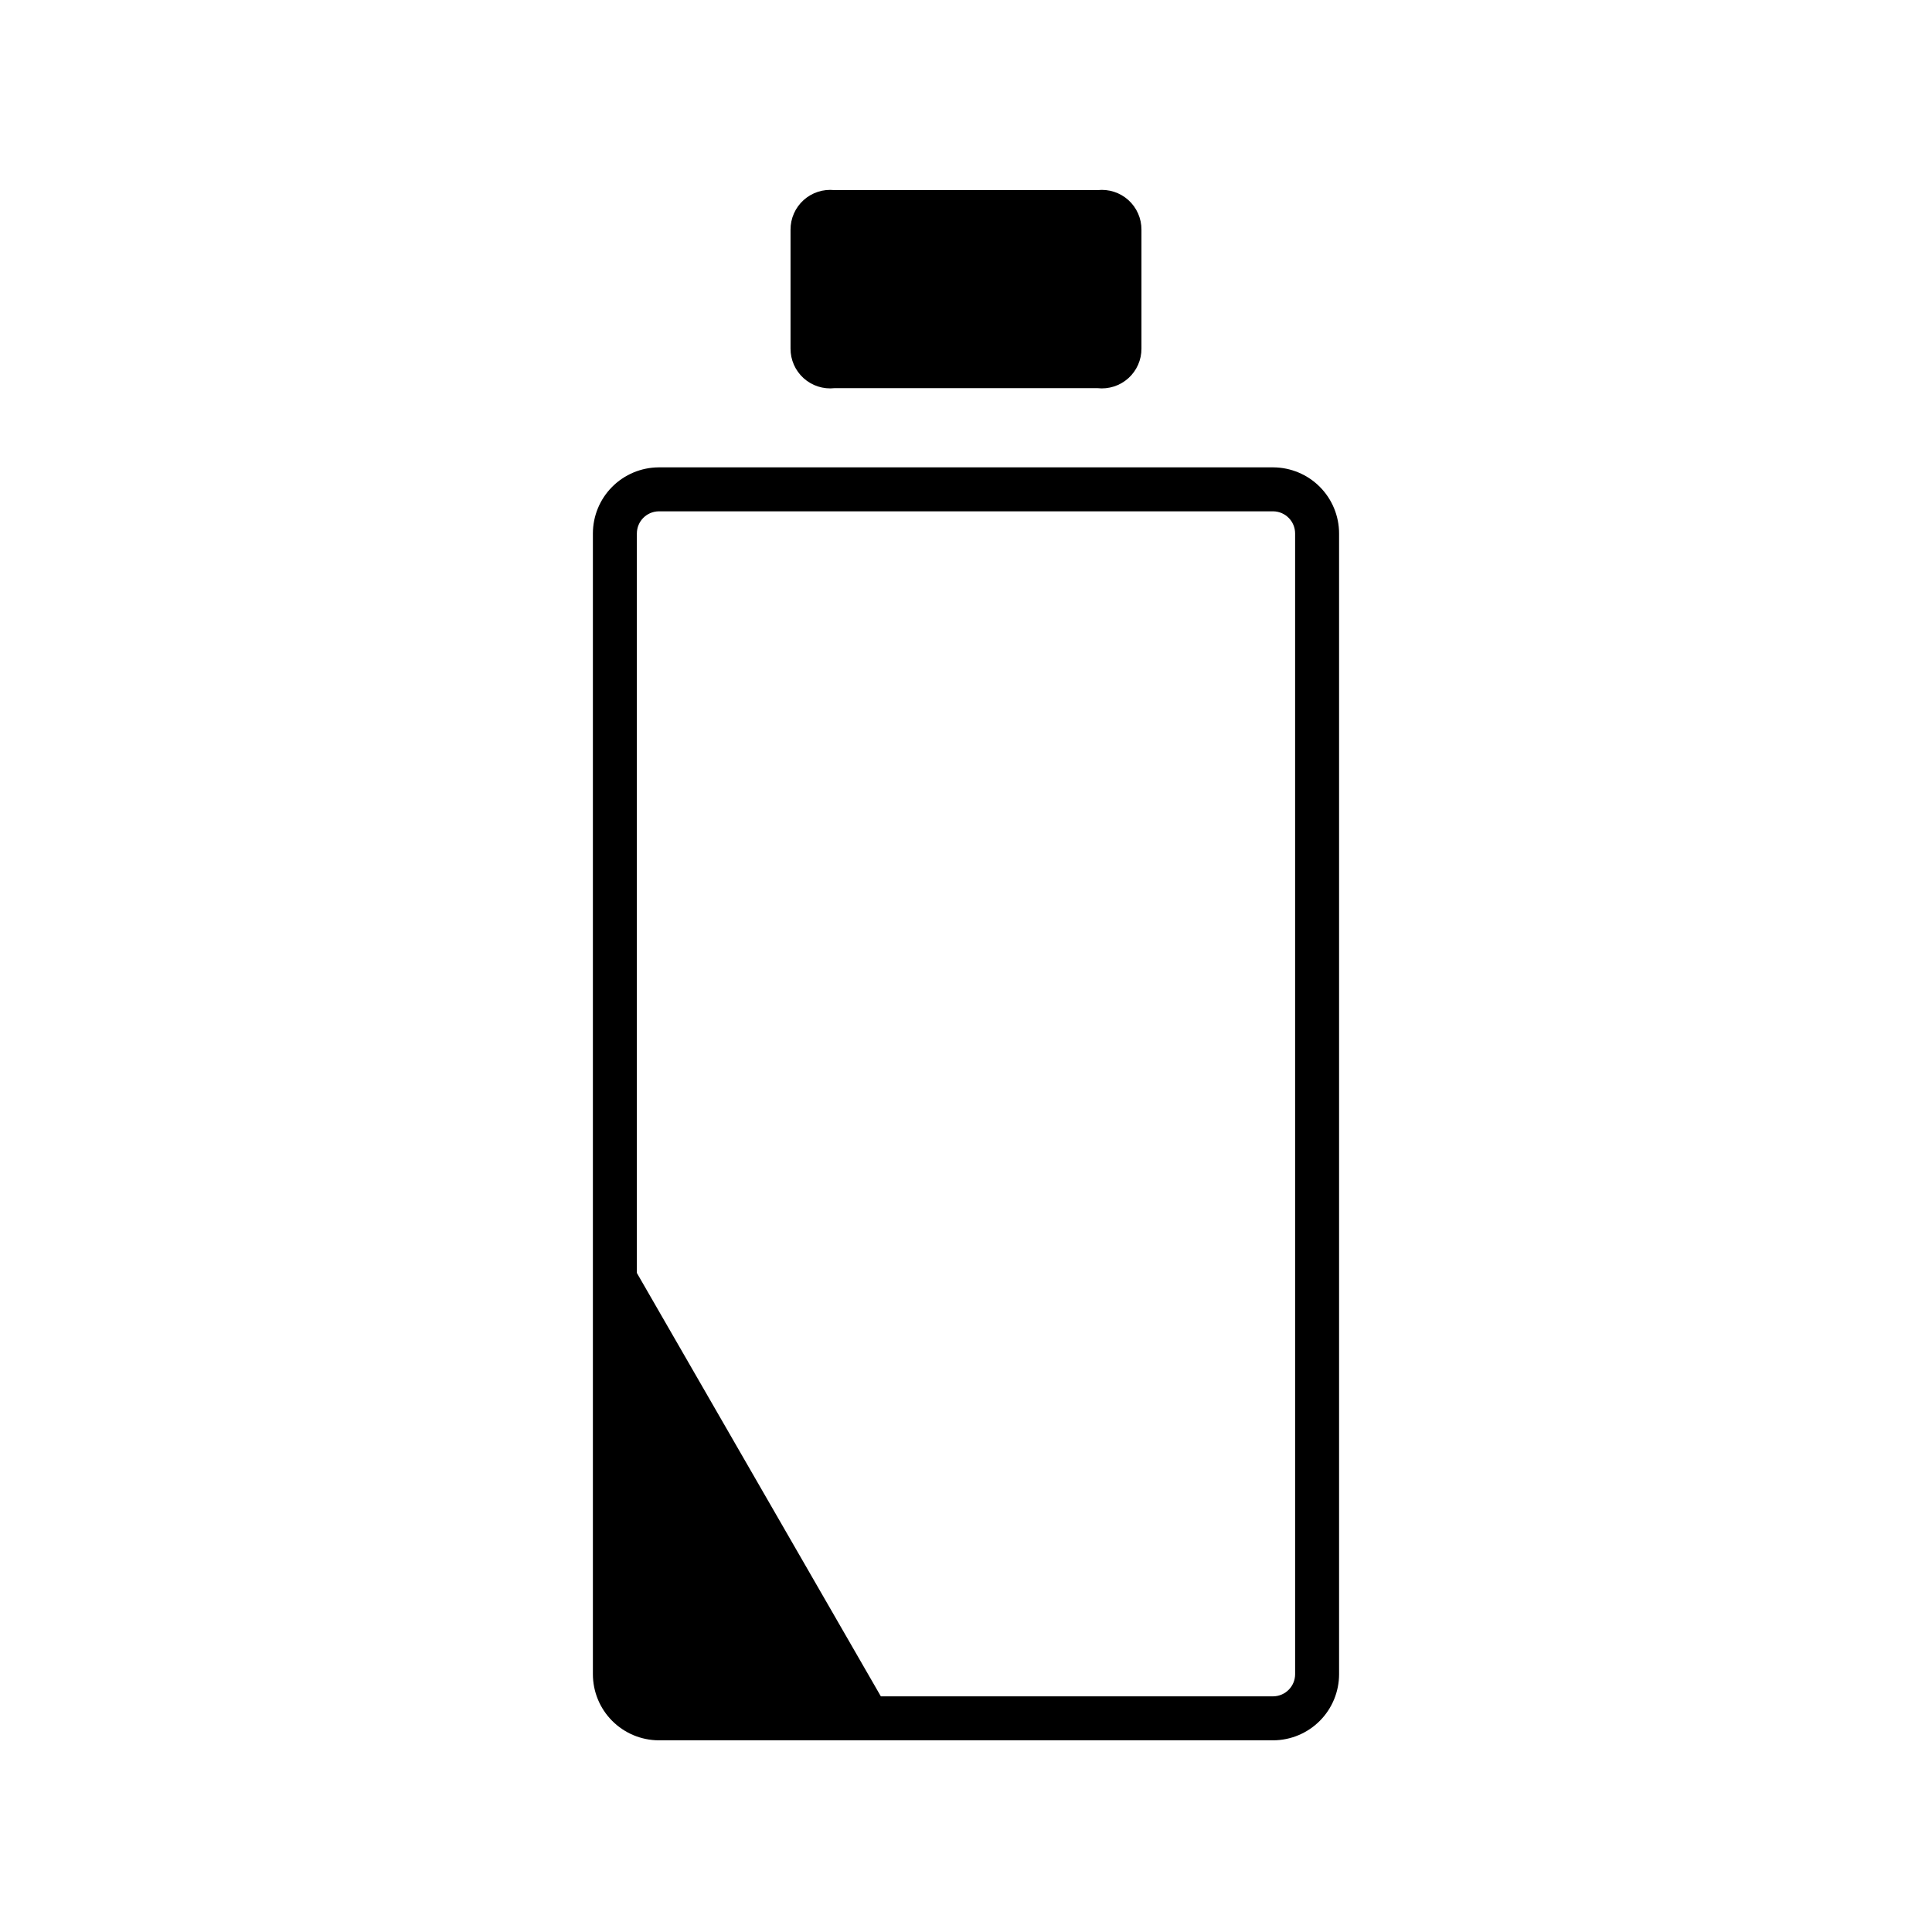
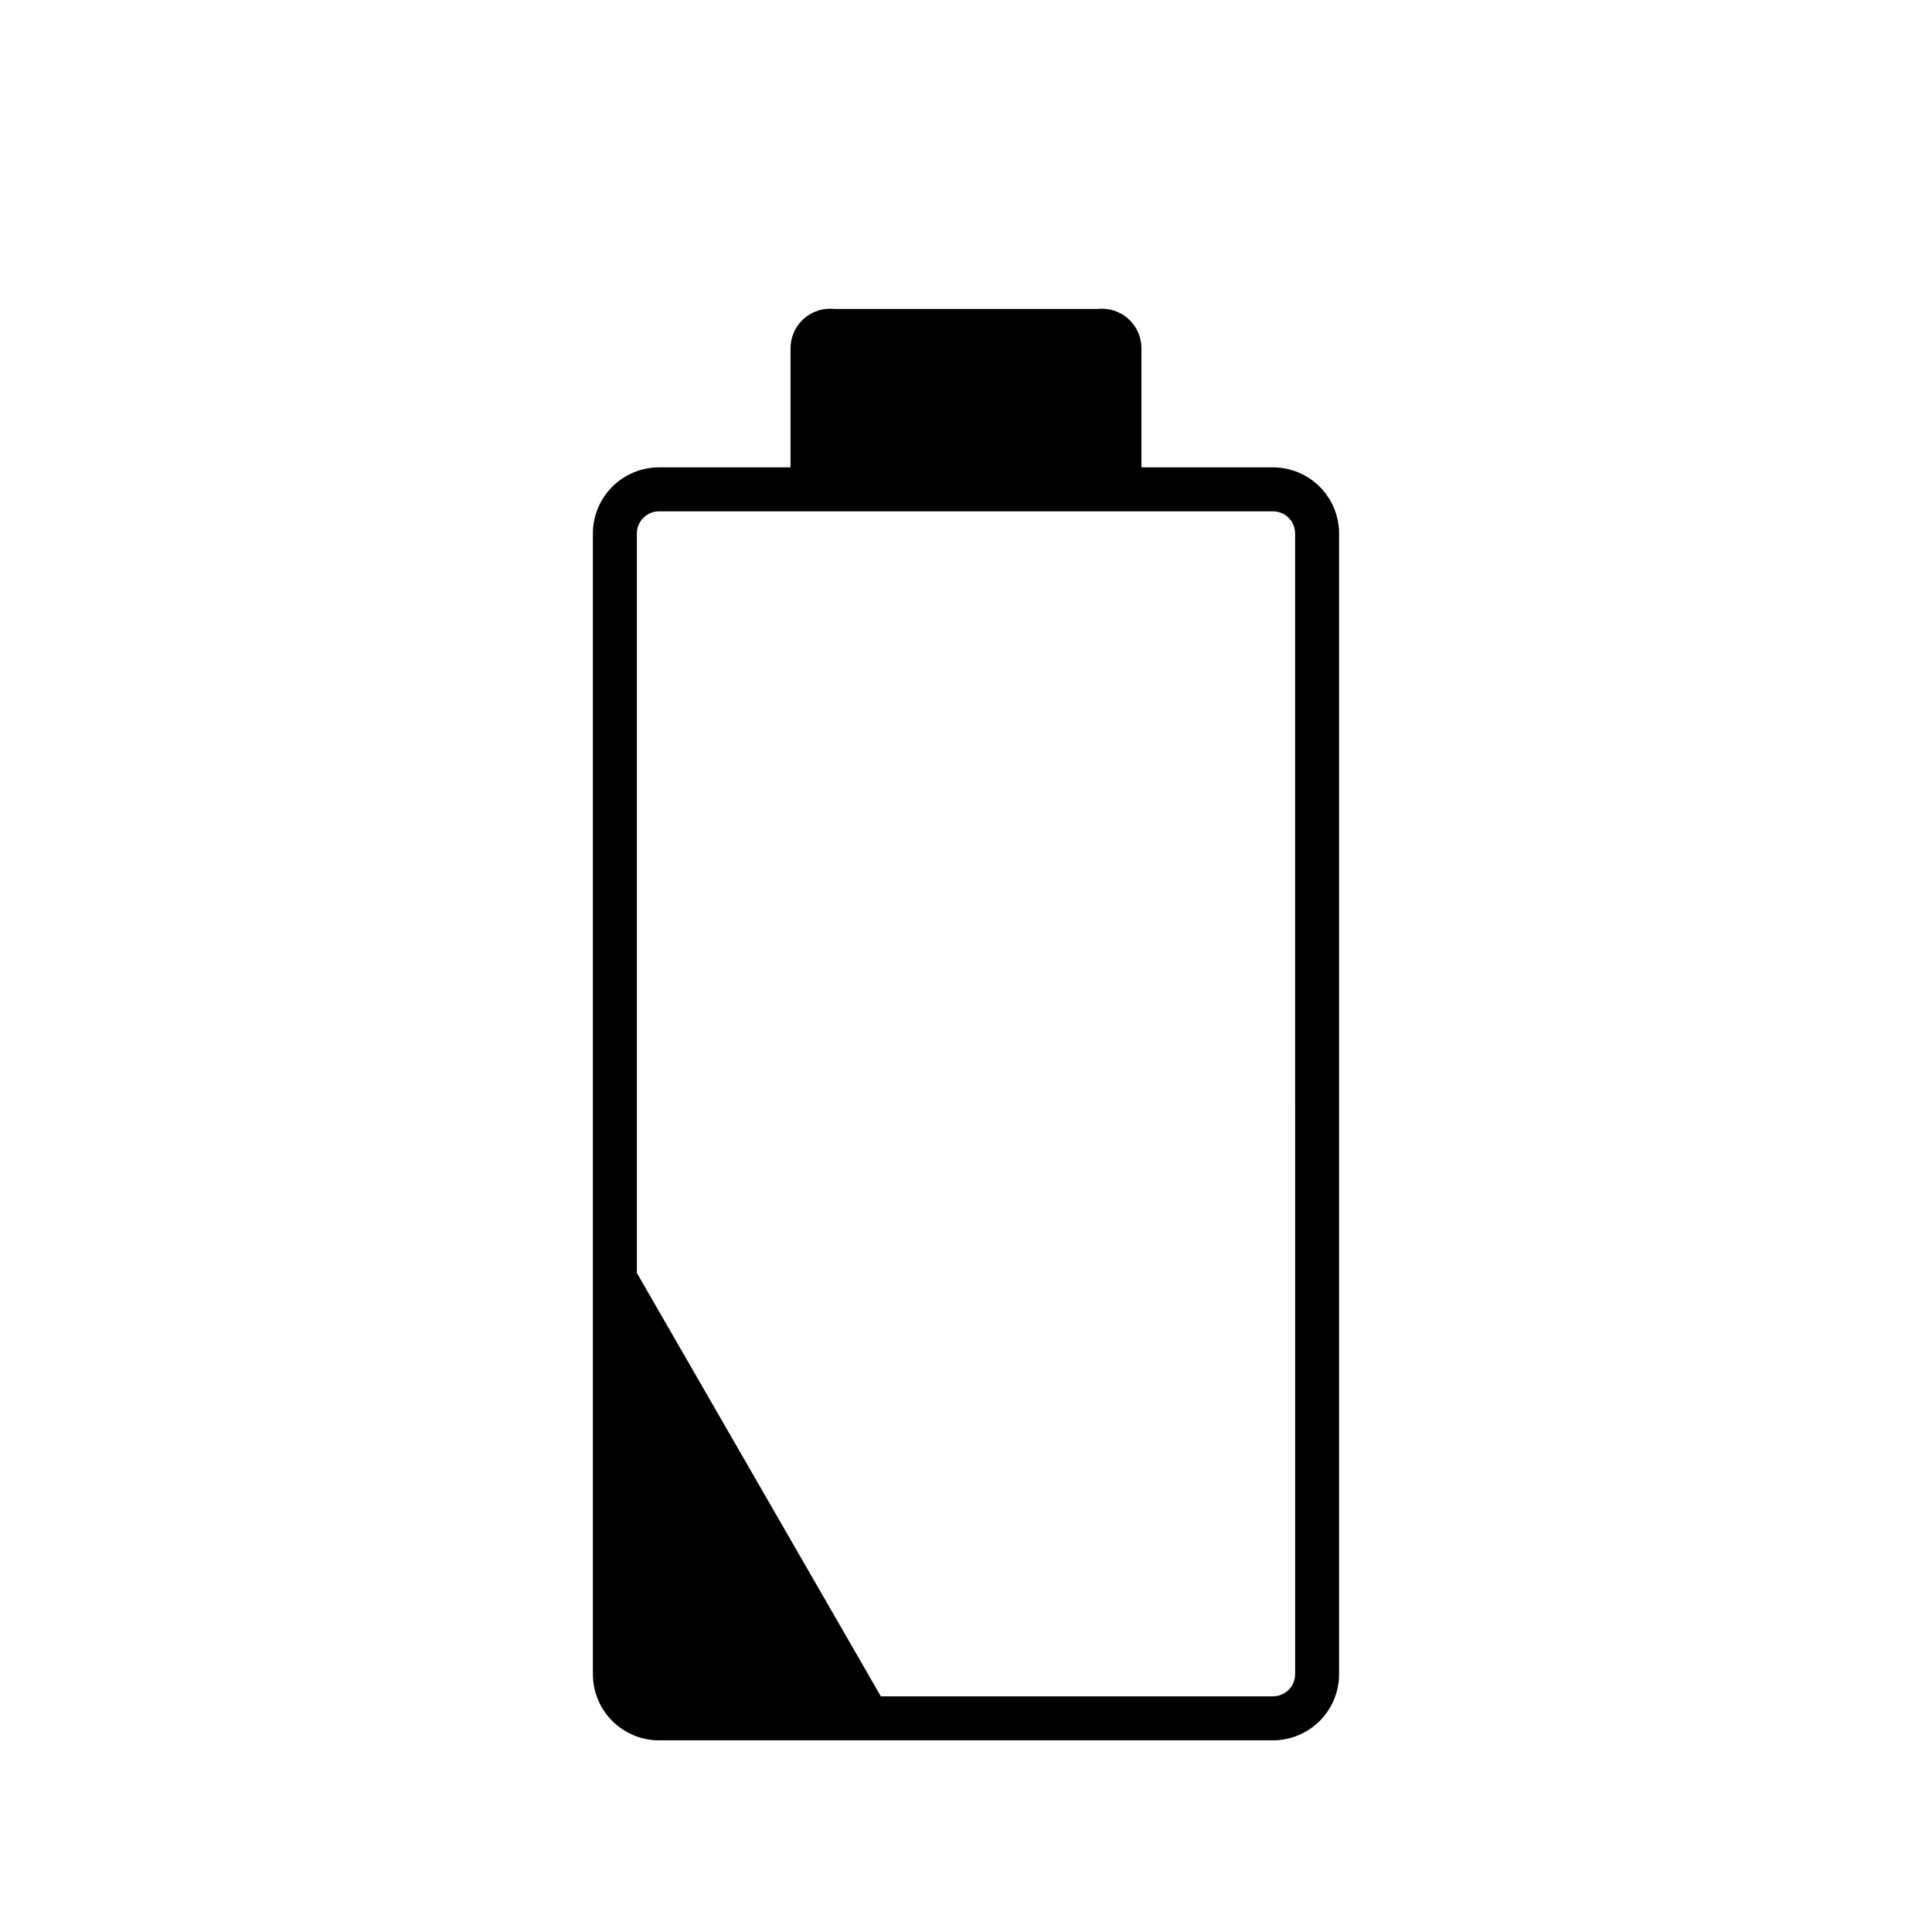
<svg xmlns="http://www.w3.org/2000/svg" fill="#000000" width="800px" height="800px" version="1.1" viewBox="144 144 512 512">
-   <path d="m353.5 236.37v-31.488c-0.016-2.996 1.246-5.859 3.473-7.863 2.227-2.004 5.203-2.965 8.18-2.633h69.695-0.004c2.981-0.332 5.957 0.629 8.184 2.633 2.223 2.004 3.488 4.867 3.469 7.863v31.488c0.02 2.992-1.246 5.856-3.469 7.859-2.227 2.008-5.203 2.965-8.184 2.637h-69.691c-2.977 0.328-5.953-0.629-8.18-2.637-2.227-2.004-3.488-4.867-3.473-7.859zm145.37 49.016v302.29c0 4.629-1.832 9.074-5.098 12.355-3.262 3.285-7.695 5.144-12.324 5.172h-162.9c-4.633-0.027-9.062-1.887-12.328-5.172-3.266-3.281-5.098-7.727-5.098-12.355v-302.29c0-4.633 1.832-9.074 5.098-12.359 3.266-3.285 7.695-5.141 12.328-5.172h162.9c4.629 0.031 9.062 1.887 12.324 5.172 3.266 3.285 5.098 7.727 5.098 12.359zm-11.652 0c0.004-3.207-2.566-5.82-5.769-5.879h-162.9c-3.207 0.059-5.773 2.672-5.773 5.879v195.96l64.656 112.2h104.02c3.203-0.059 5.773-2.672 5.769-5.879z" />
+   <path d="m353.5 236.37c-0.016-2.996 1.246-5.859 3.473-7.863 2.227-2.004 5.203-2.965 8.18-2.633h69.695-0.004c2.981-0.332 5.957 0.629 8.184 2.633 2.223 2.004 3.488 4.867 3.469 7.863v31.488c0.02 2.992-1.246 5.856-3.469 7.859-2.227 2.008-5.203 2.965-8.184 2.637h-69.691c-2.977 0.328-5.953-0.629-8.18-2.637-2.227-2.004-3.488-4.867-3.473-7.859zm145.37 49.016v302.29c0 4.629-1.832 9.074-5.098 12.355-3.262 3.285-7.695 5.144-12.324 5.172h-162.9c-4.633-0.027-9.062-1.887-12.328-5.172-3.266-3.281-5.098-7.727-5.098-12.355v-302.29c0-4.633 1.832-9.074 5.098-12.359 3.266-3.285 7.695-5.141 12.328-5.172h162.9c4.629 0.031 9.062 1.887 12.324 5.172 3.266 3.285 5.098 7.727 5.098 12.359zm-11.652 0c0.004-3.207-2.566-5.82-5.769-5.879h-162.9c-3.207 0.059-5.773 2.672-5.773 5.879v195.96l64.656 112.2h104.02c3.203-0.059 5.773-2.672 5.769-5.879z" />
</svg>